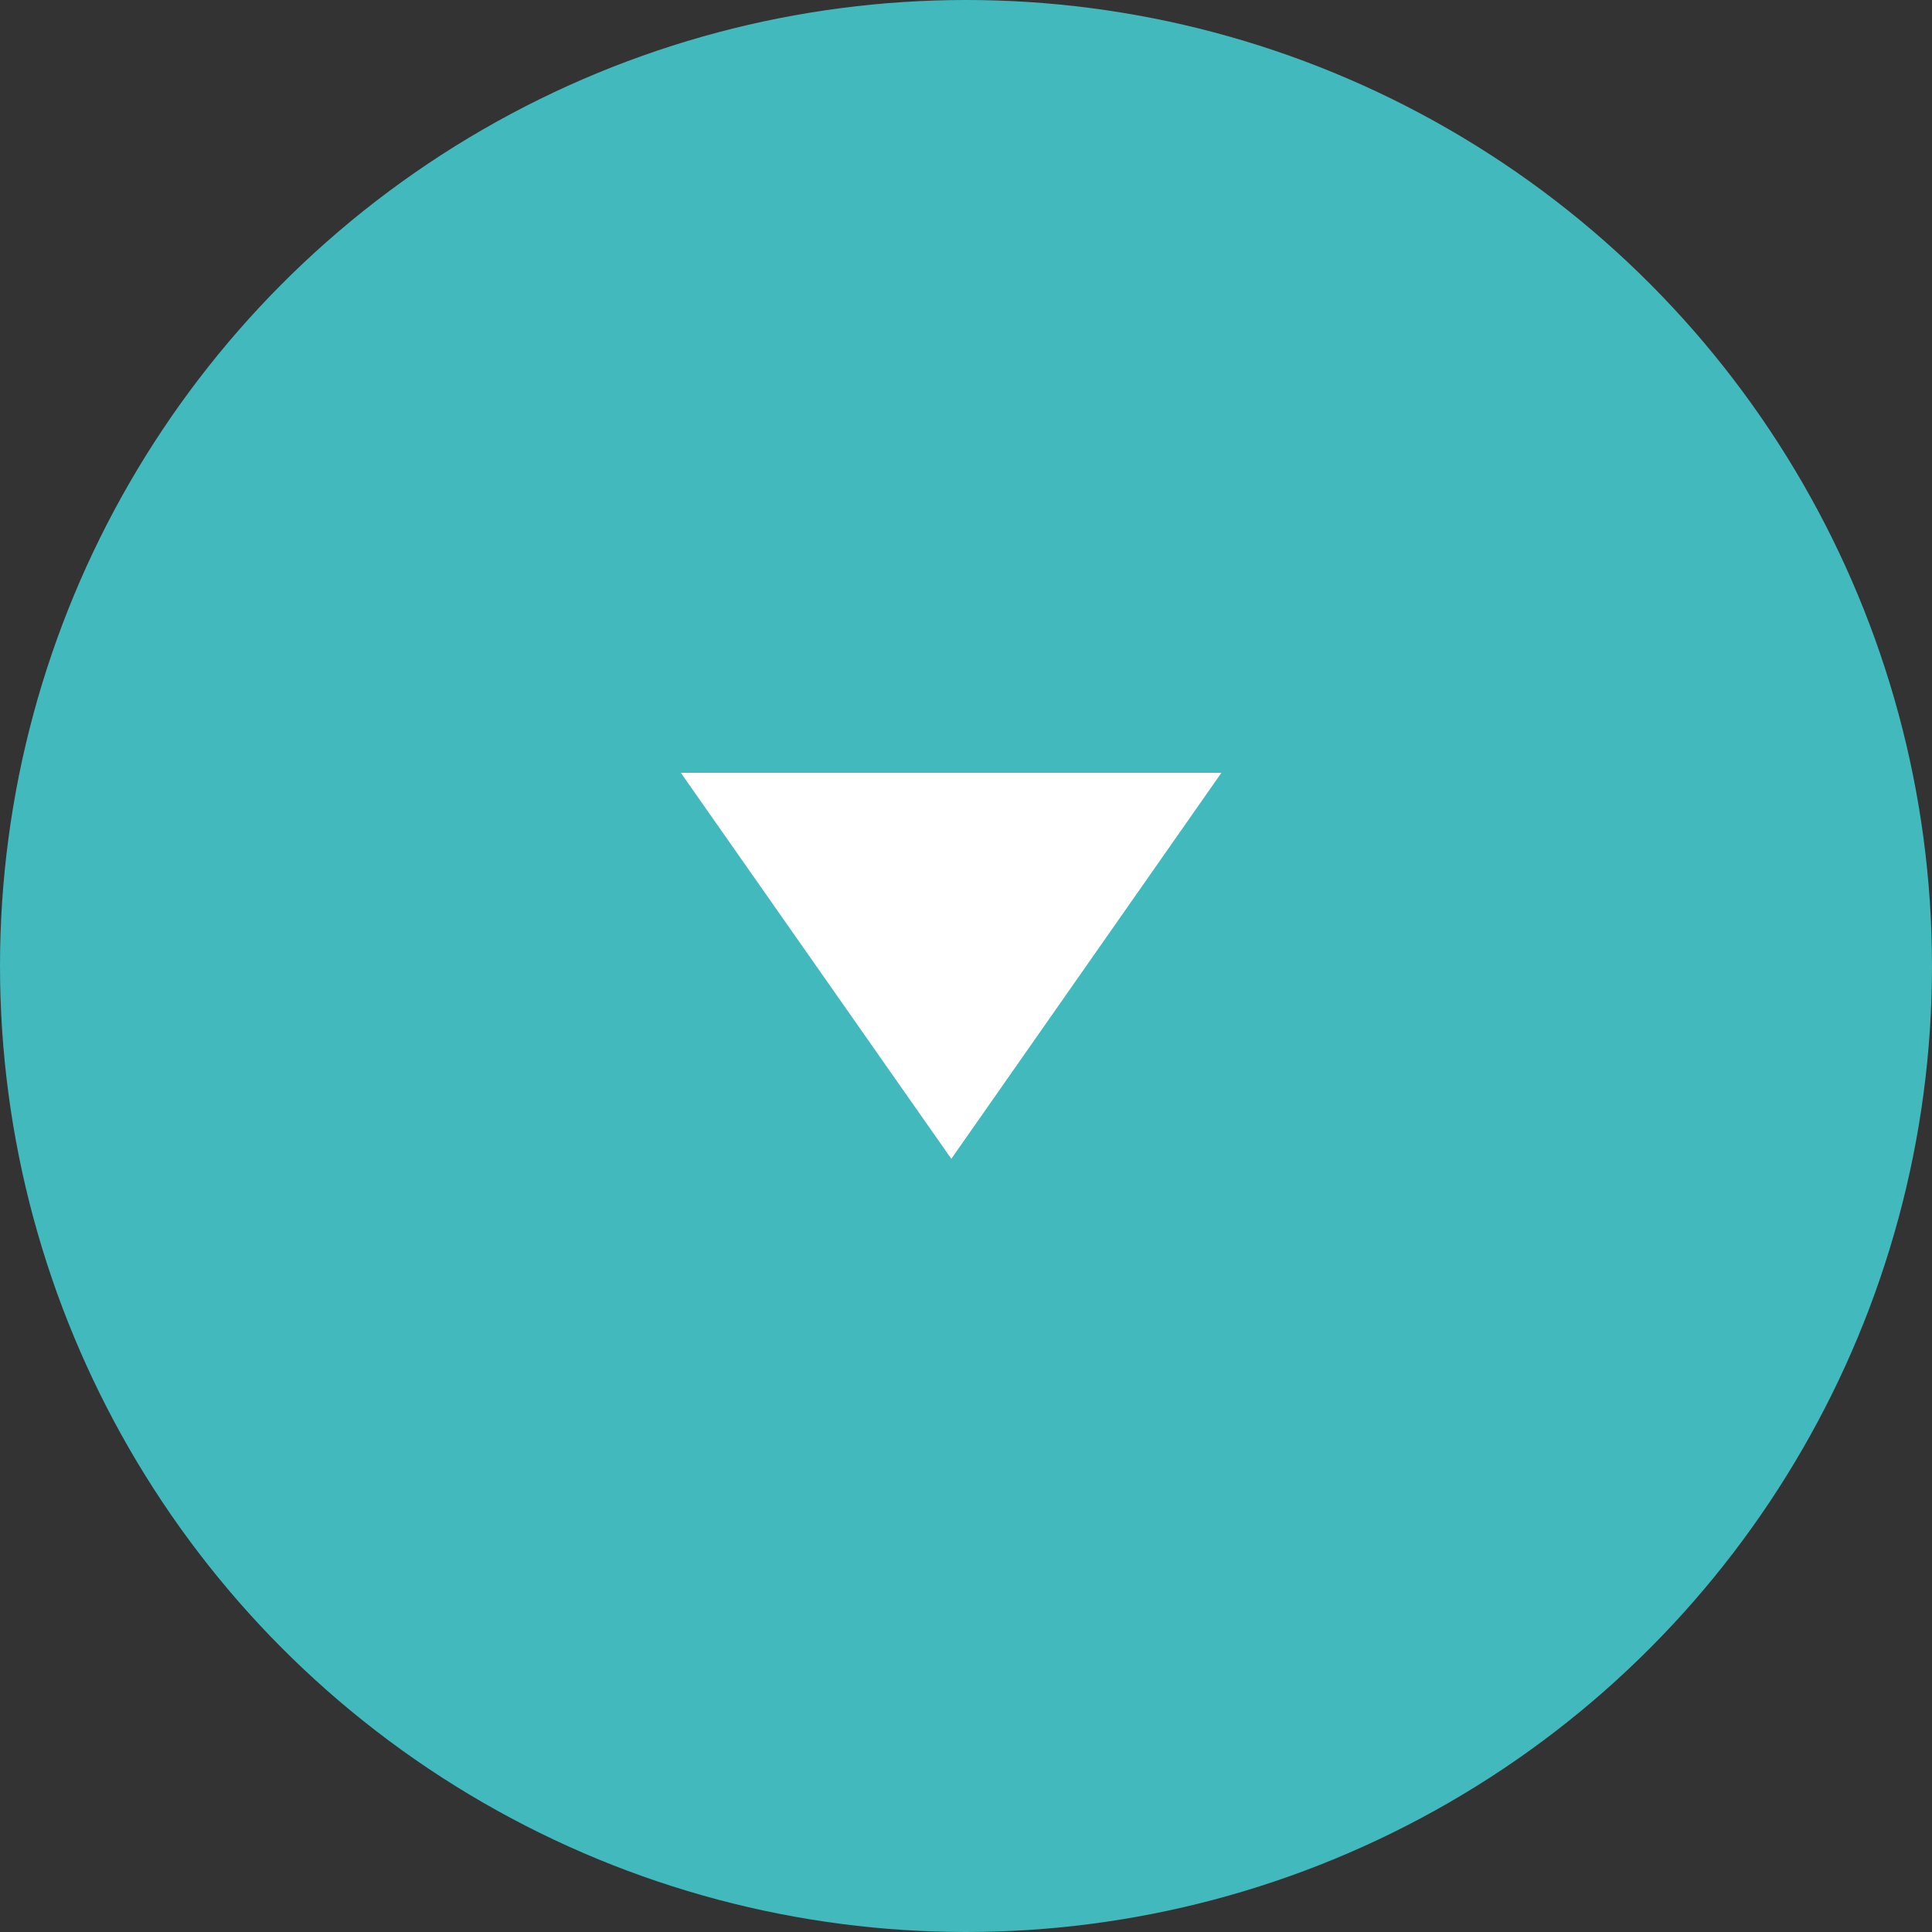
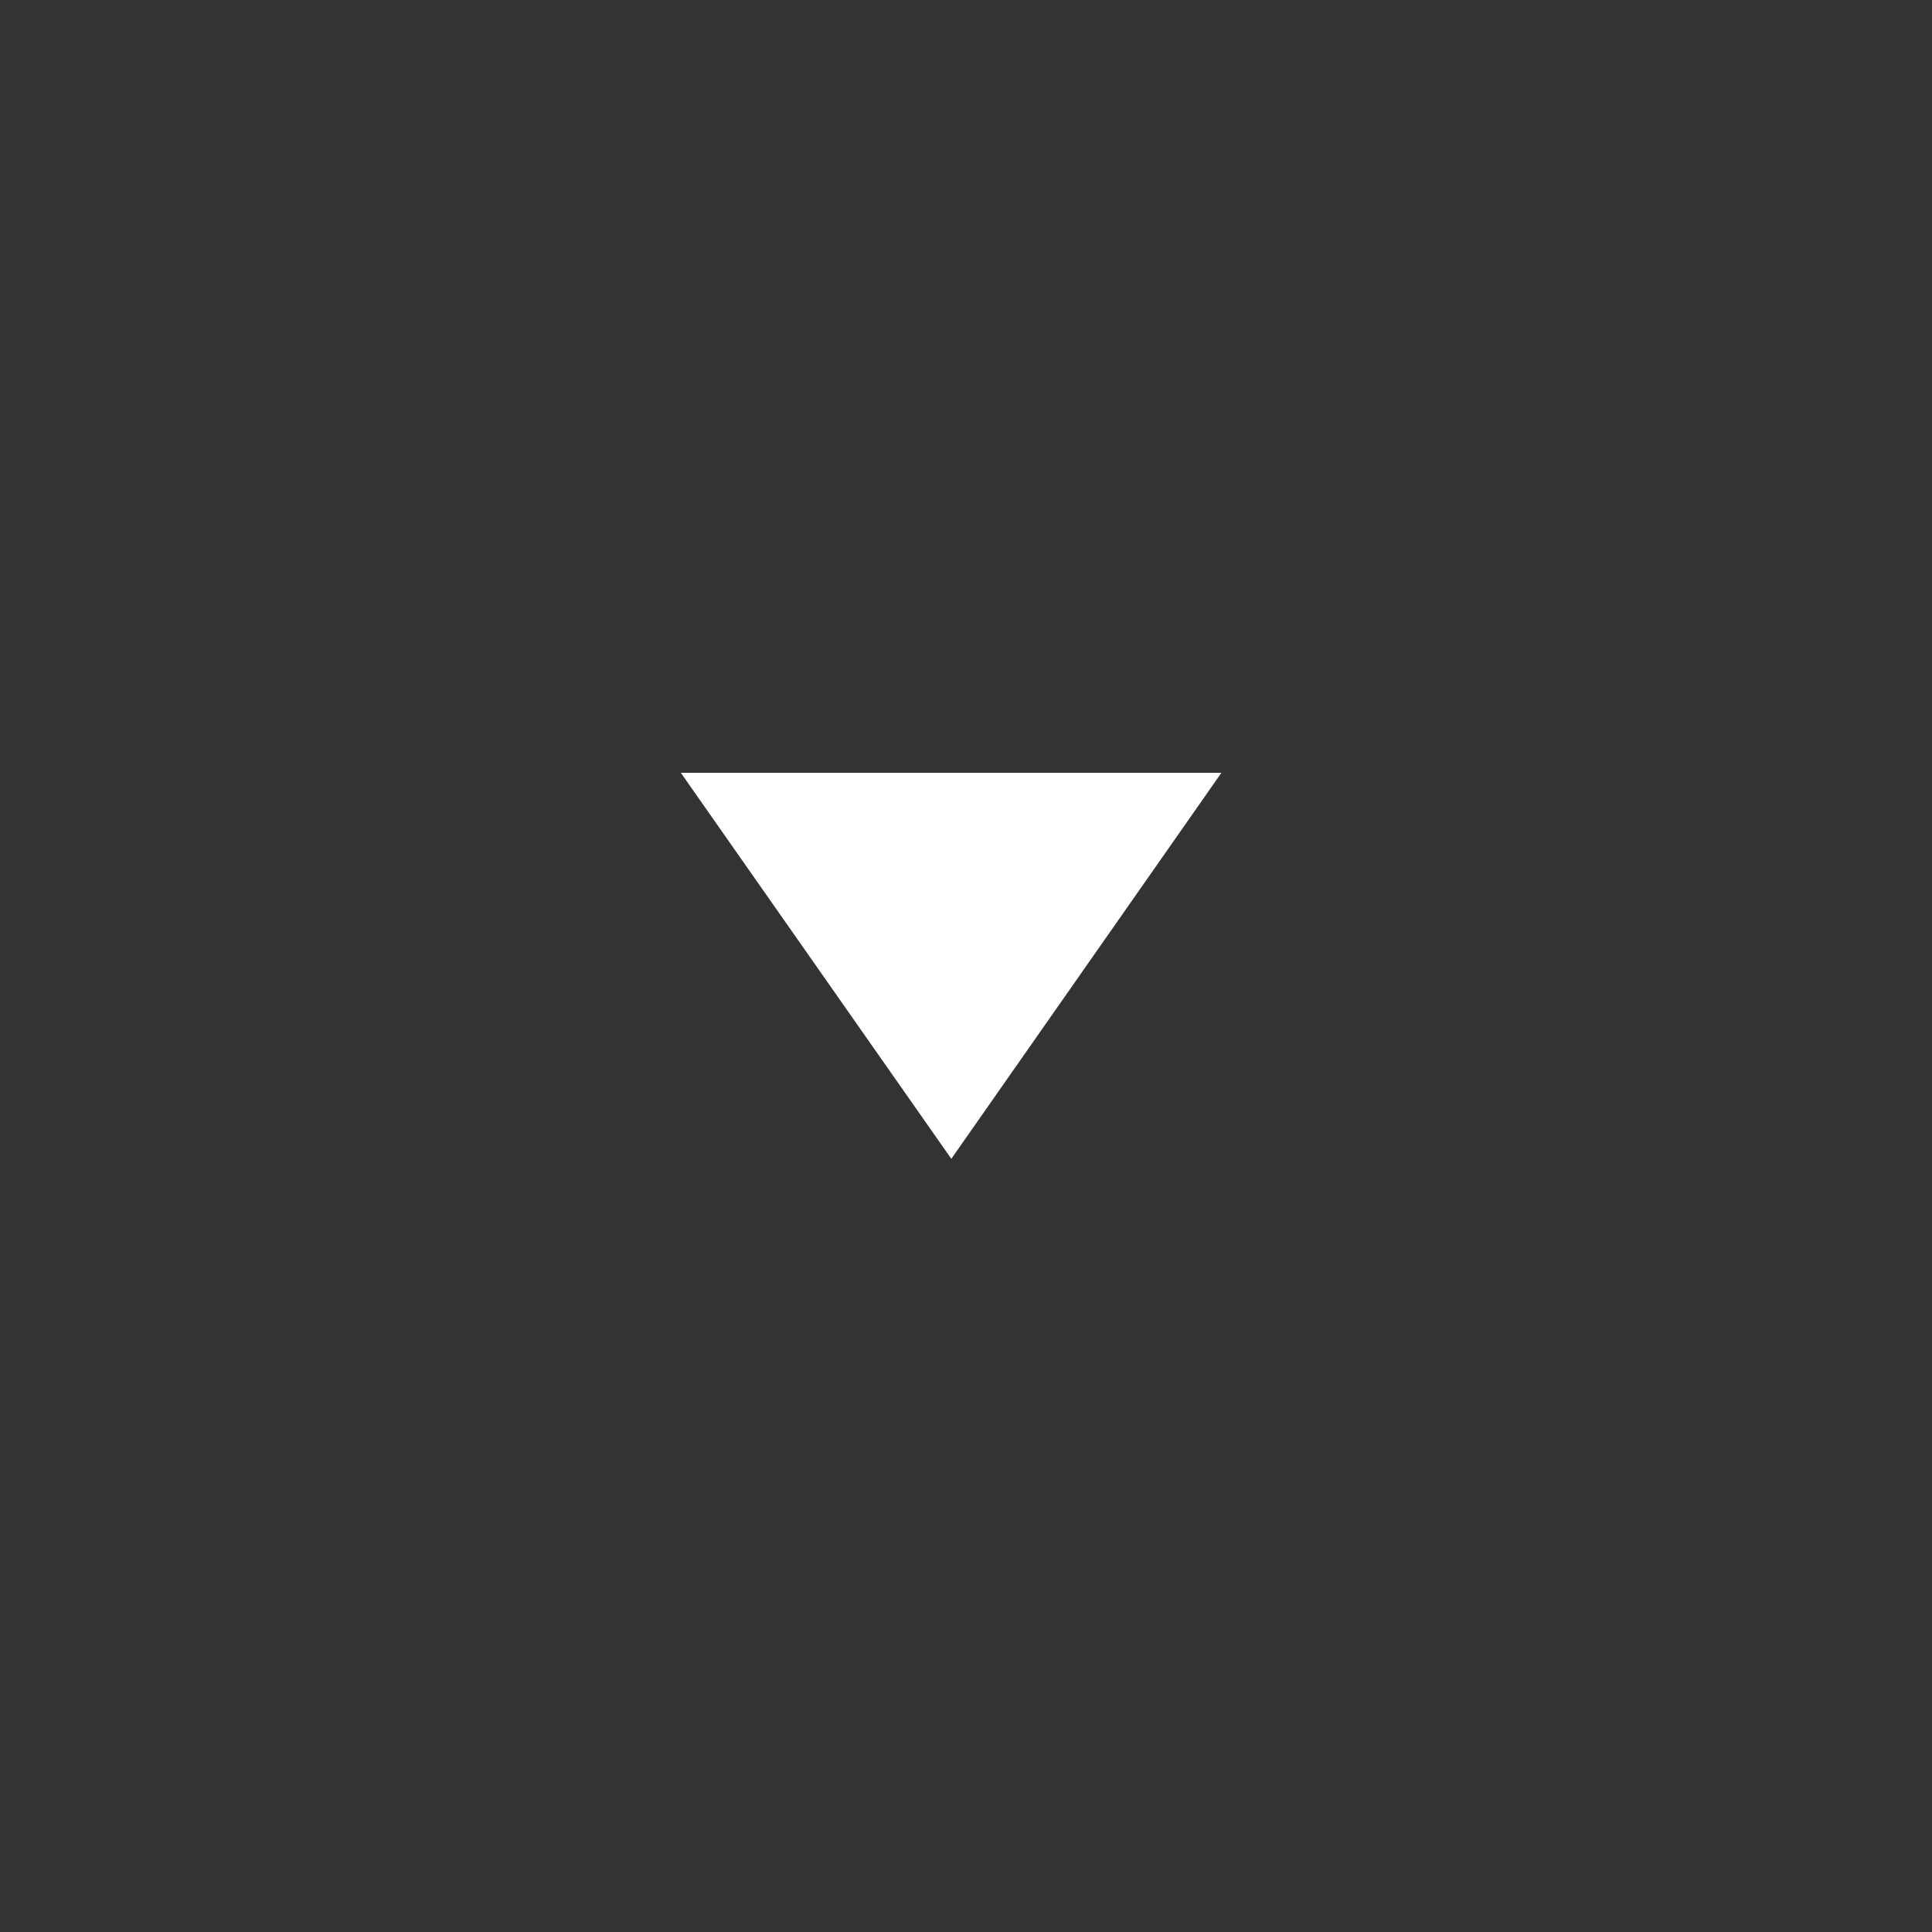
<svg xmlns="http://www.w3.org/2000/svg" id="arw08.svg" width="50" height="50" viewBox="0 0 50 50">
  <rect x="0" y="0" width="50" height="50" fill="#333333" stroke="none" />
  <defs>
    <style>
      .cls-1 {
        fill: #41b9bd;
      }

      .cls-2 {
        fill: #fff;
        fill-rule: evenodd;
      }
    </style>
  </defs>
-   <circle id="楕円形_3" data-name="楕円形 3" class="cls-1" cx="25" cy="25" r="25" />
  <path id="シェイプ_1301" data-name="シェイプ 1301" class="cls-2" d="M1090,5059.99l-7-9.99h13.99Z" transform="translate(-1065.38 -5030)" />
</svg>